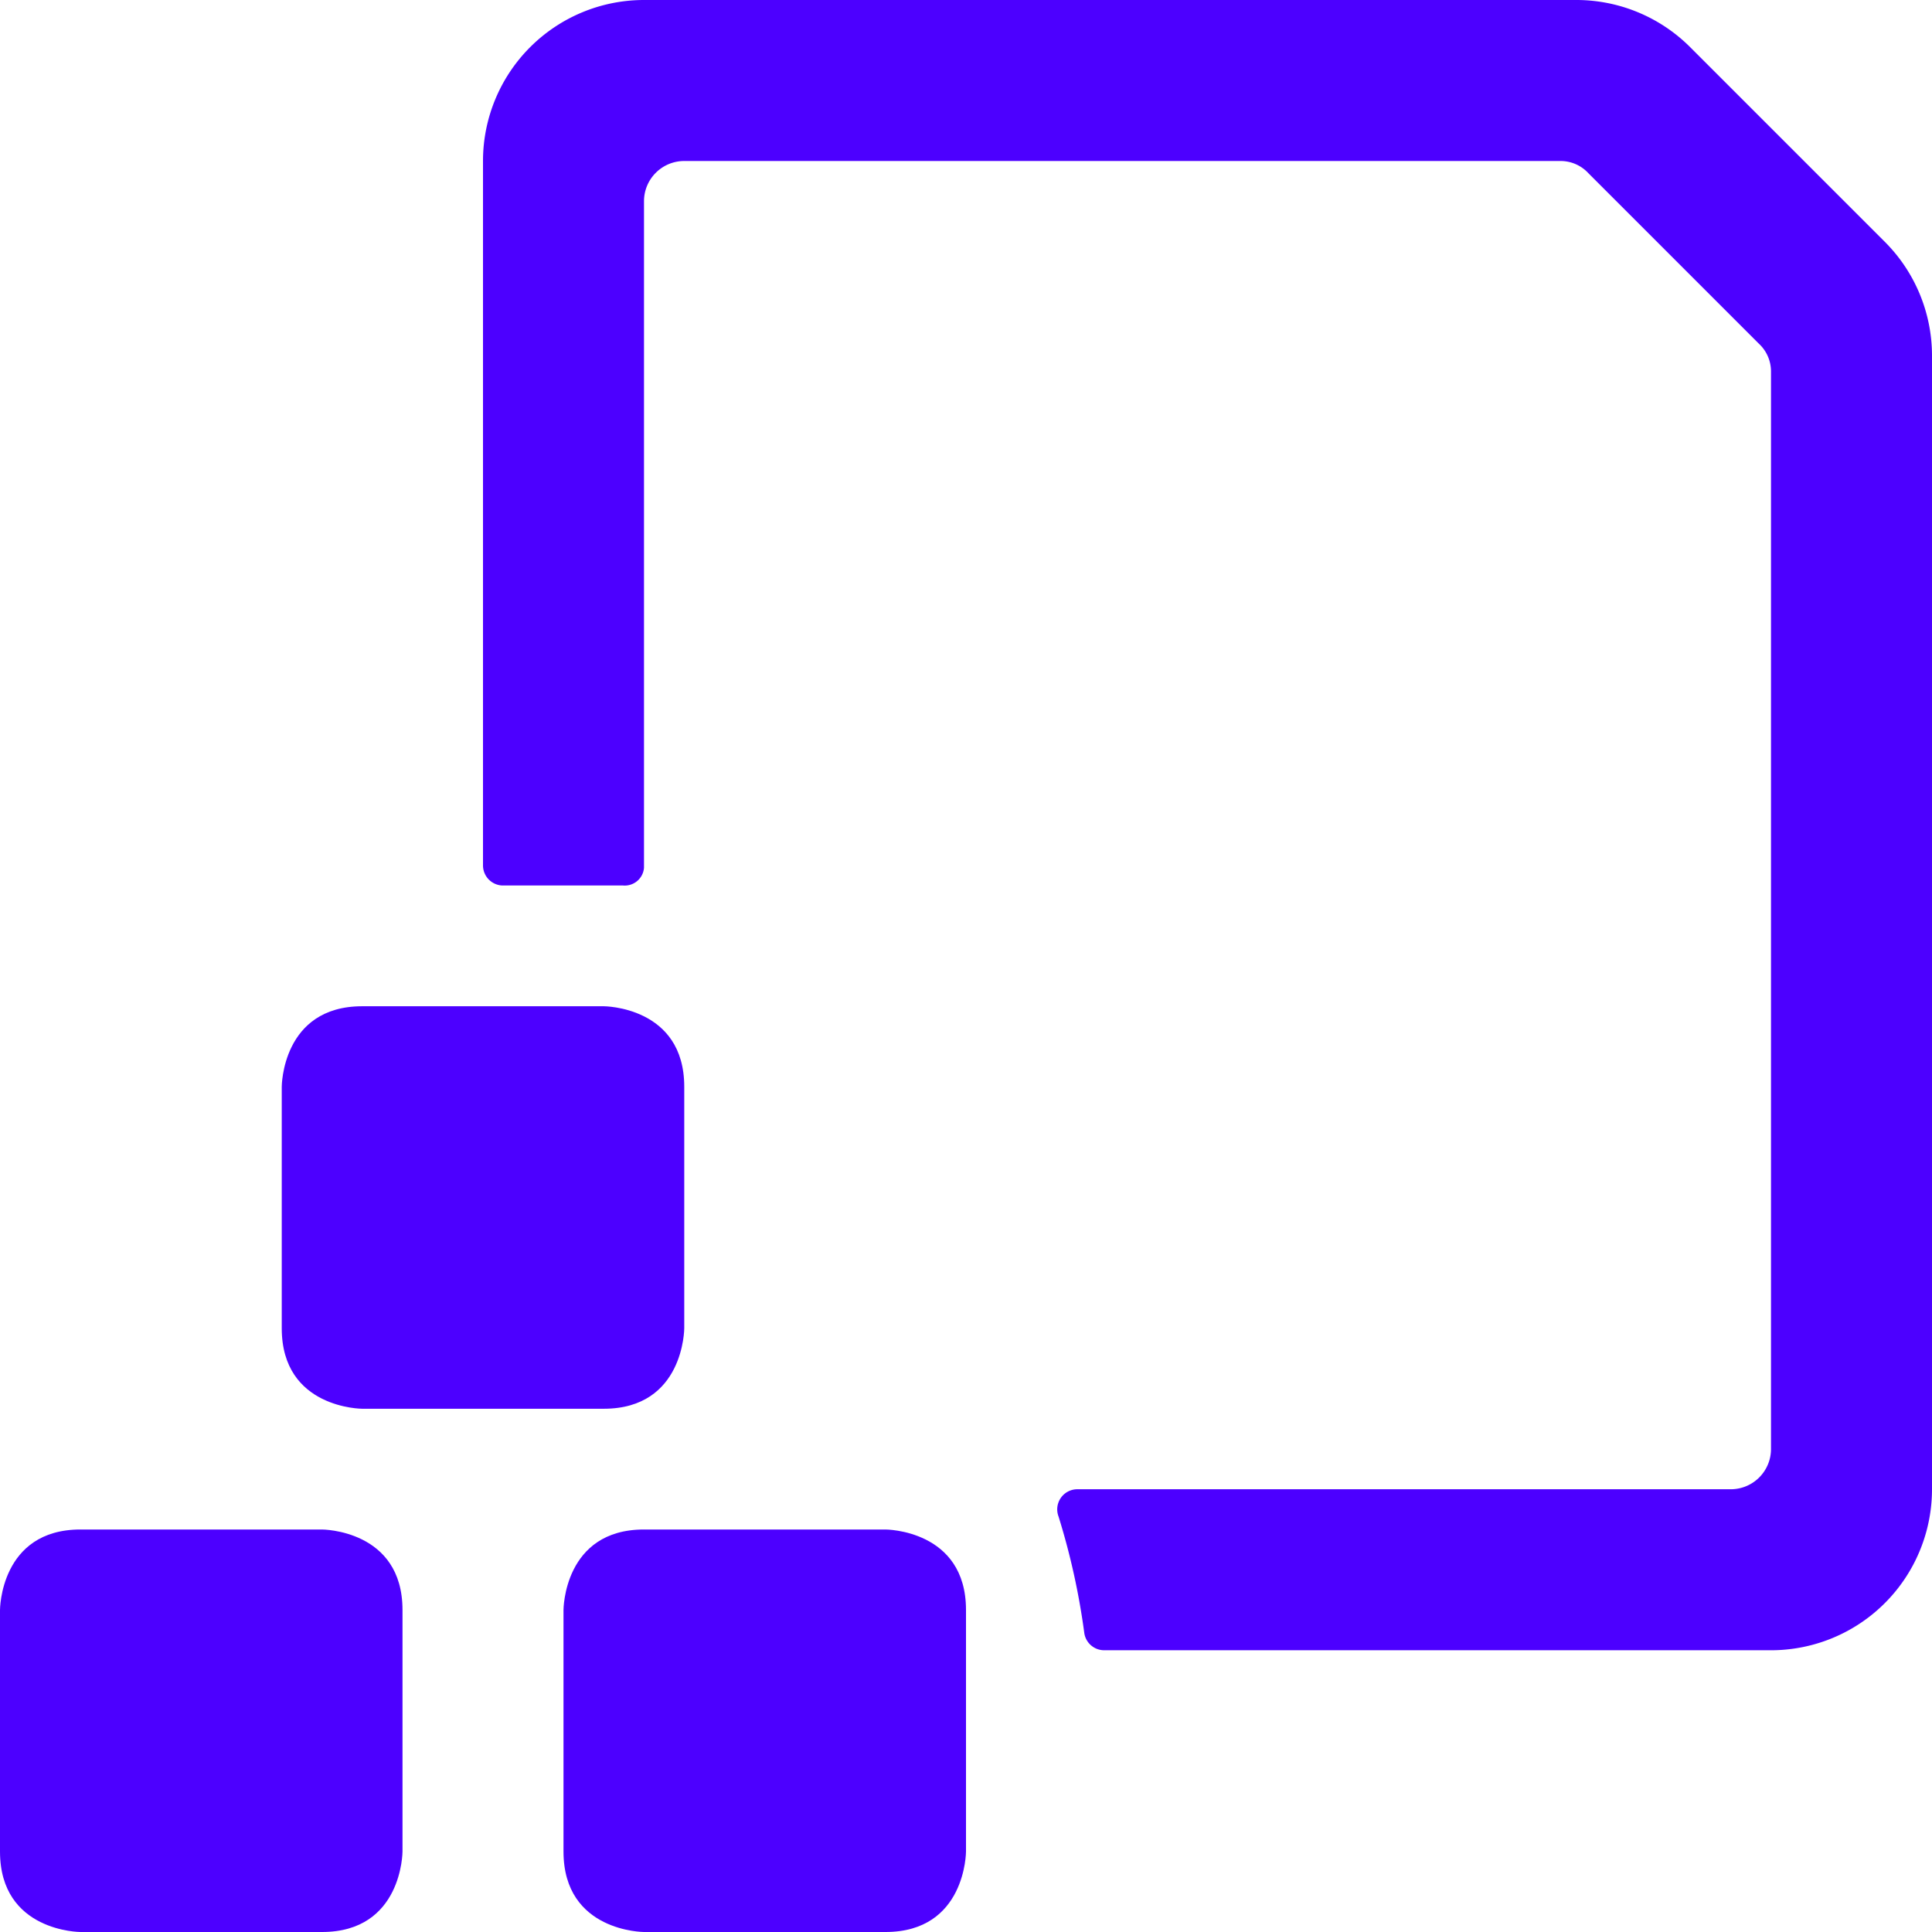
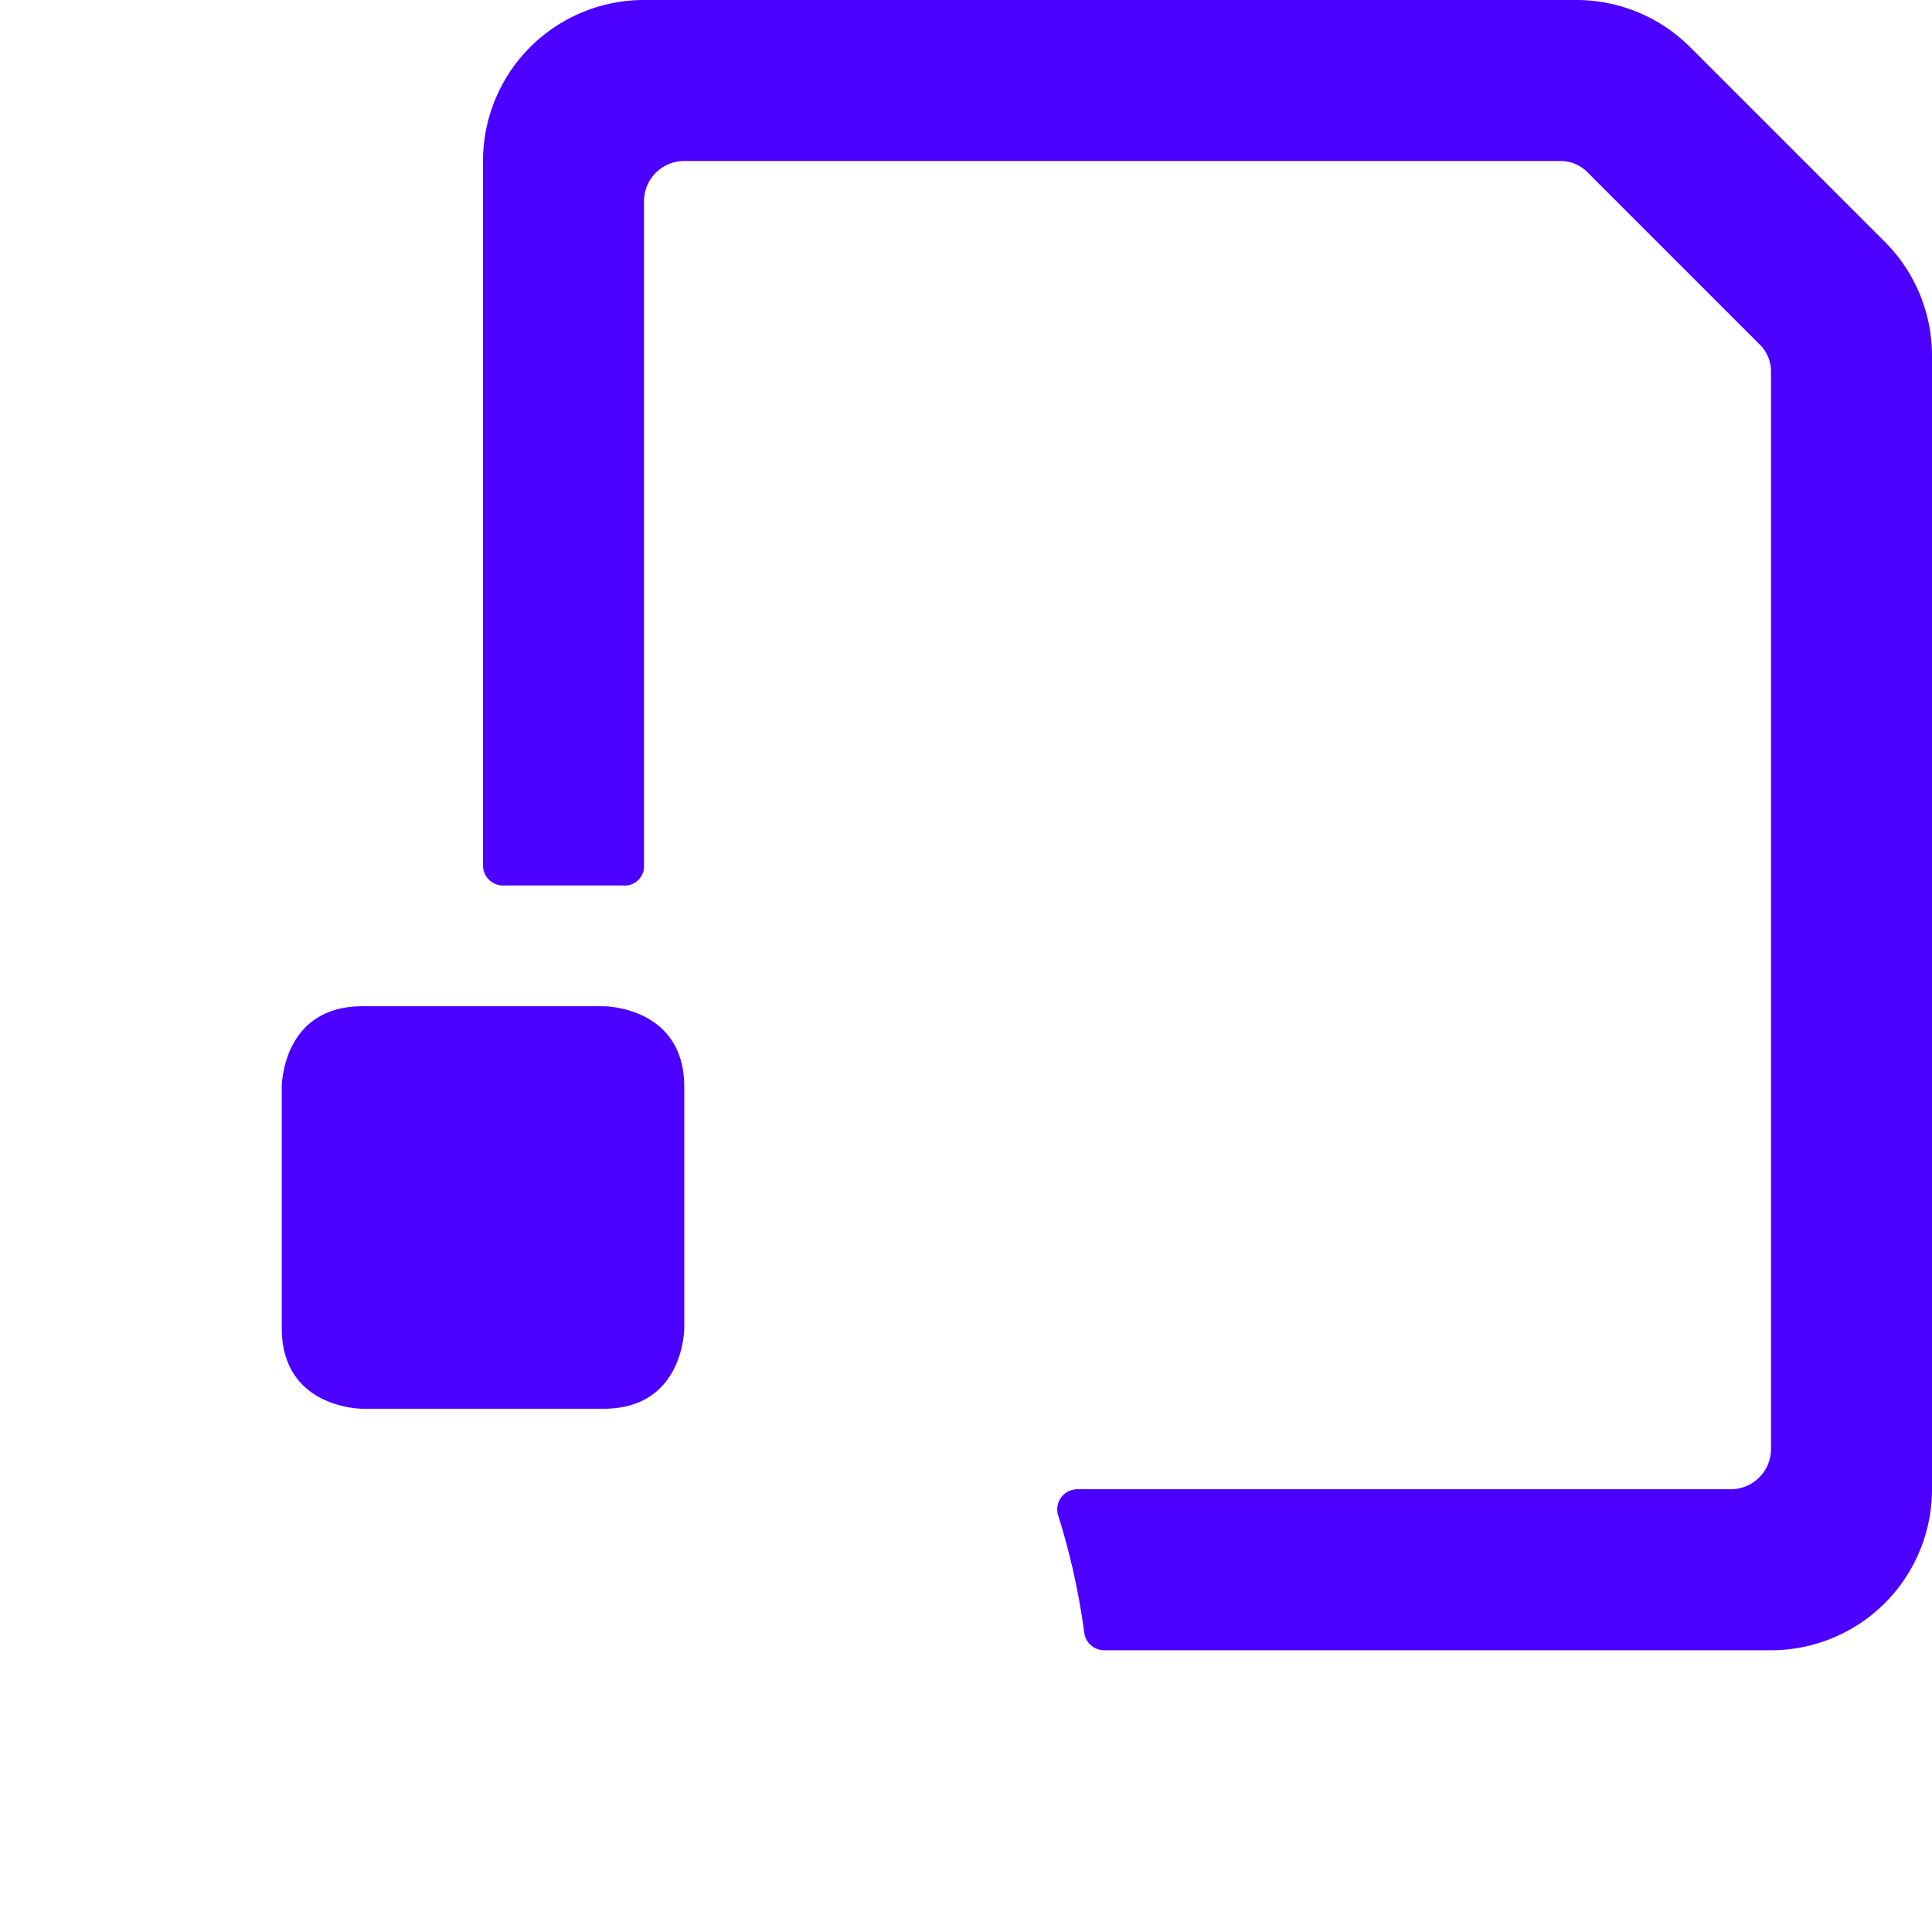
<svg xmlns="http://www.w3.org/2000/svg" viewBox="0 0 24 24" id="Common-File-Module-1--Streamline-Ultimate.svg" height="24" width="24">
  <desc>Common File Module 1 Streamline Icon: http://streamlinehq.com</desc>
  <g id="Common-File-Module-1--Streamline-Ultimate.svg">
    <path d="M23.41 3 21 0.59A2 2 0 0 0 19.59 0H8a2 2 0 0 0 -2 2v8.75a0.25 0.25 0 0 0 0.24 0.25l1.5 0a0.24 0.24 0 0 0 0.26 -0.22V2.5a0.5 0.5 0 0 1 0.5 -0.5h10.88a0.47 0.47 0 0 1 0.35 0.15l2.12 2.12a0.47 0.47 0 0 1 0.15 0.35V18a0.5 0.5 0 0 1 -0.5 0.5h-8.12a0.25 0.25 0 0 0 -0.23 0.34 8.76 8.76 0 0 1 0.32 1.45 0.25 0.25 0 0 0 0.25 0.21H22a2 2 0 0 0 2 -2V4.41A2 2 0 0 0 23.41 3Z" fill="#4c00ff" stroke-width="1" />
-     <path d="M8 19h3s1 0 1 1v3s0 1 -1 1H8s-1 0 -1 -1v-3s0 -1 1 -1" fill="#4c00ff" stroke-width="1" />
-     <path d="M1 19h3s1 0 1 1v3s0 1 -1 1H1s-1 0 -1 -1v-3s0 -1 1 -1" fill="#4c00ff" stroke-width="1" />
    <path d="M4.5 12.5h3s1 0 1 1v3s0 1 -1 1h-3s-1 0 -1 -1v-3s0 -1 1 -1" fill="#4c00ff" stroke-width="1" />
  </g>
</svg>